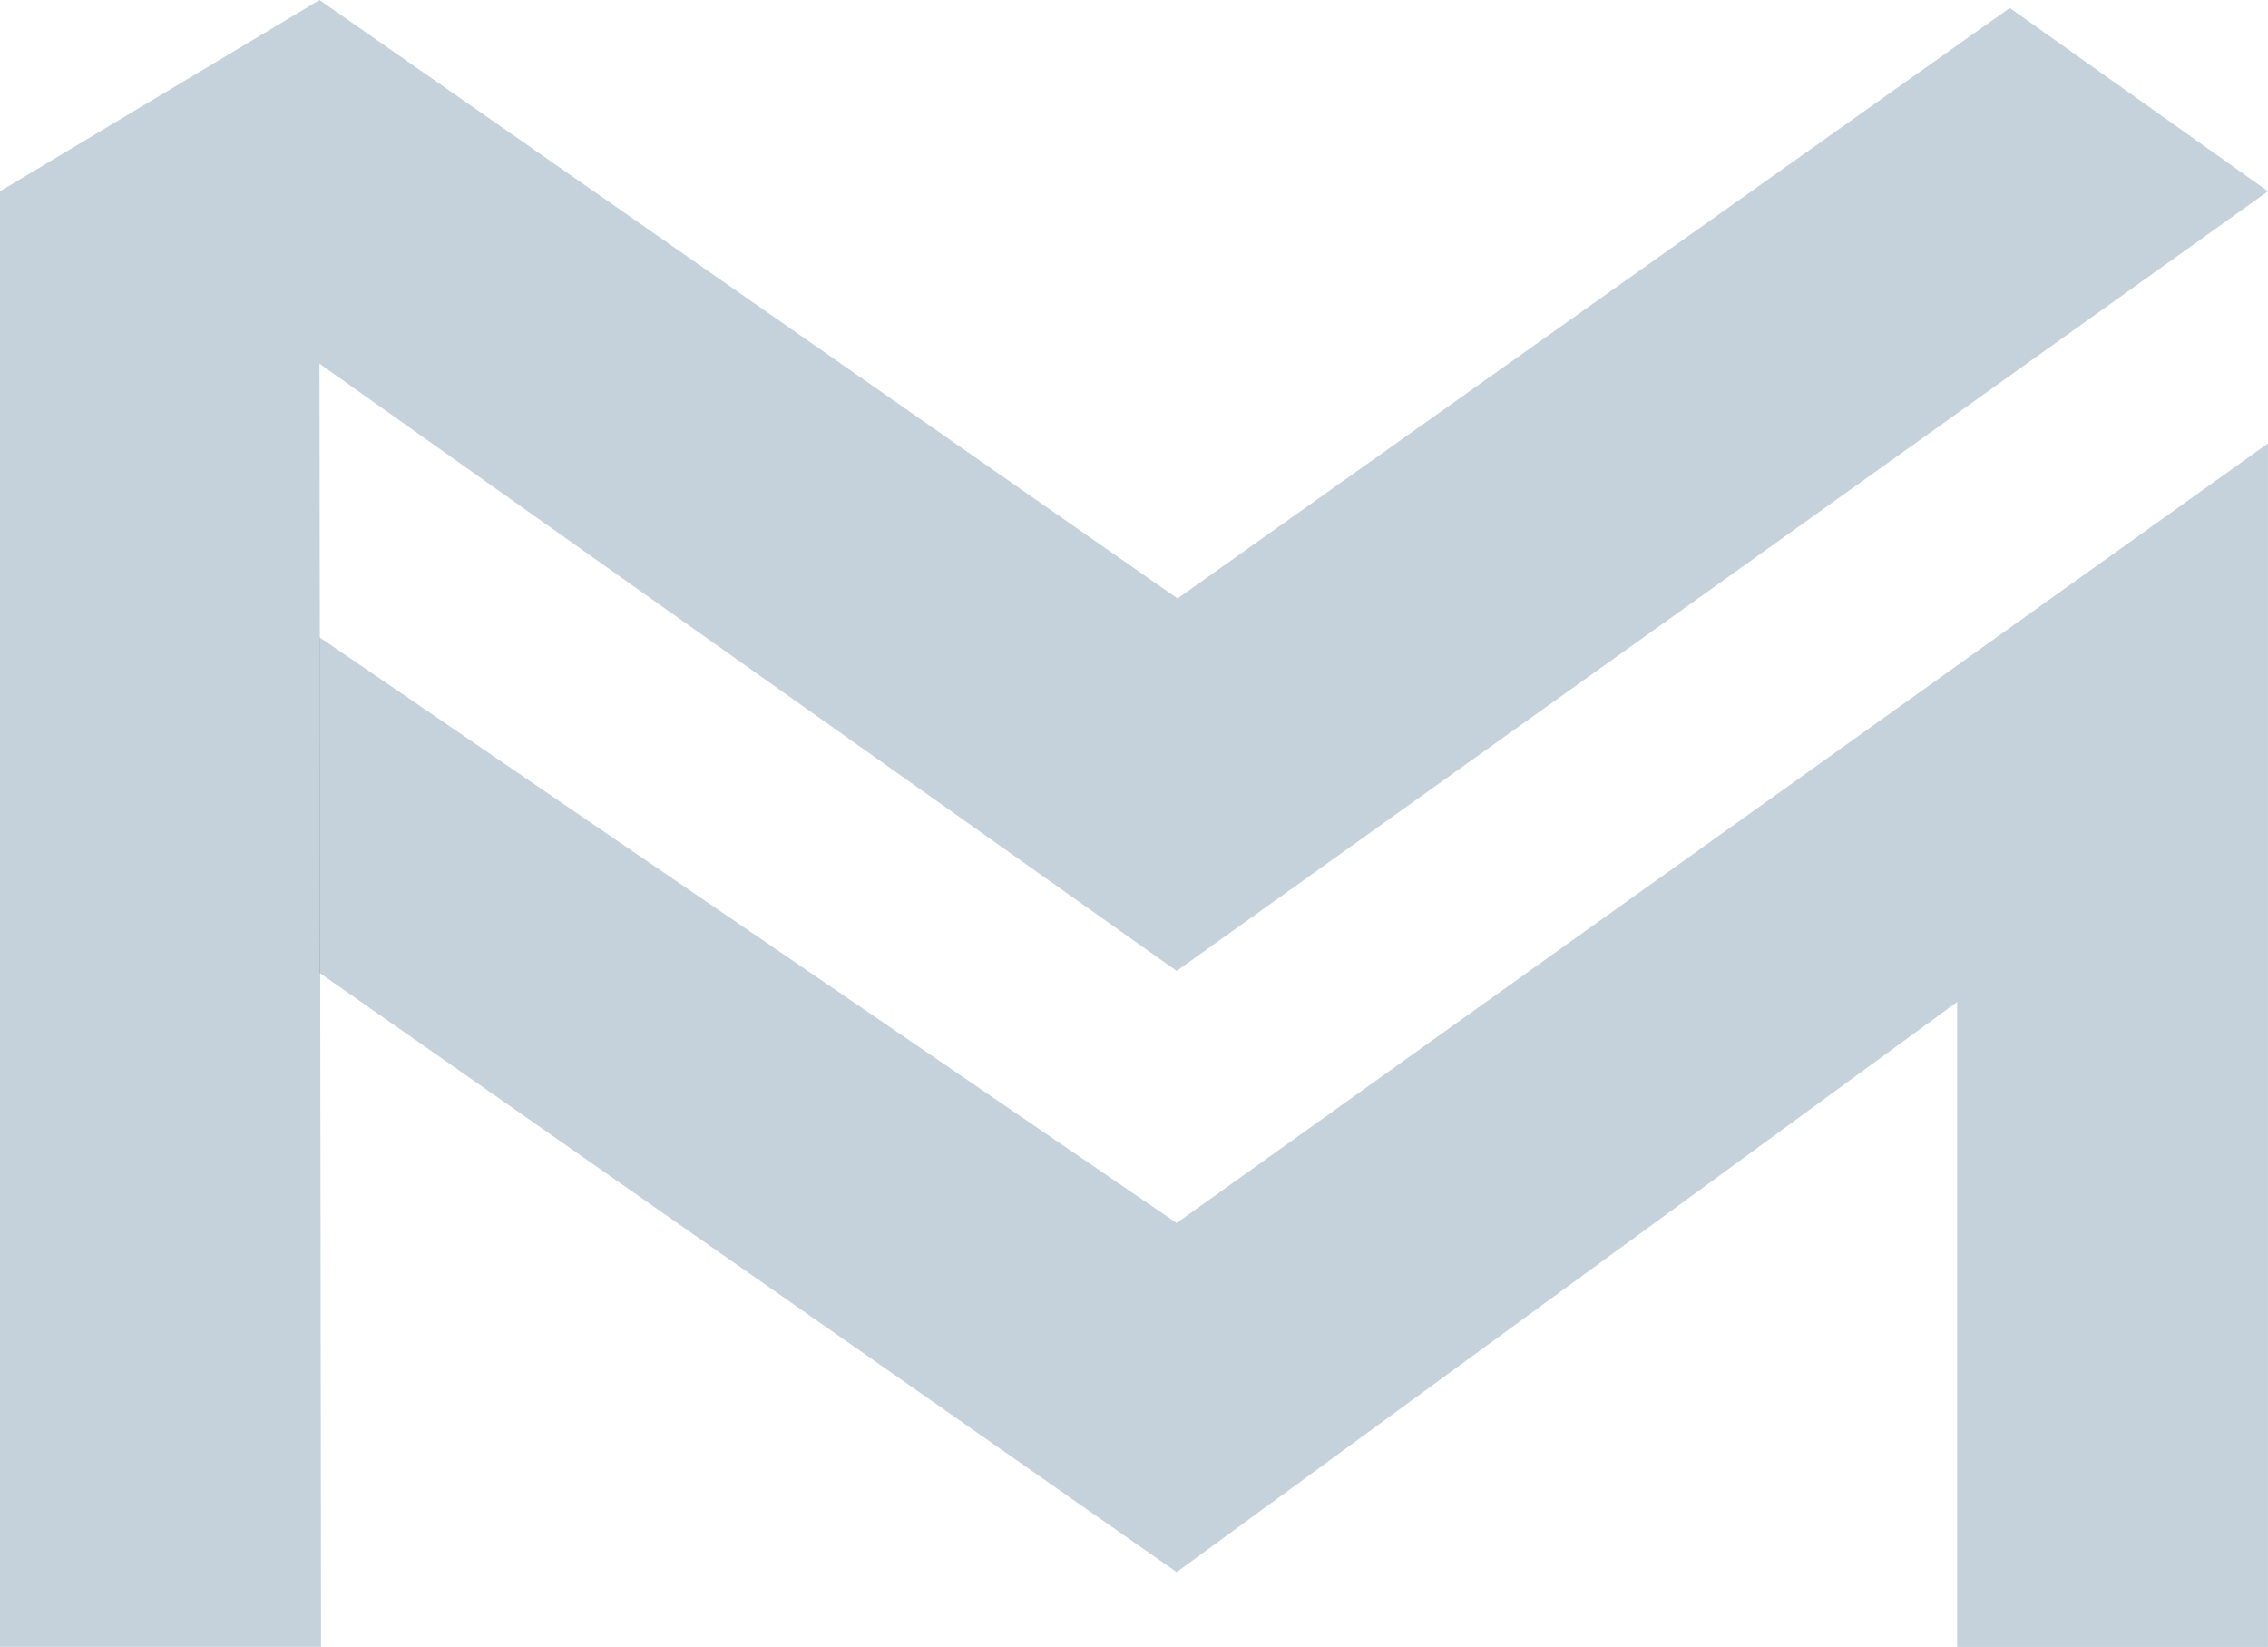
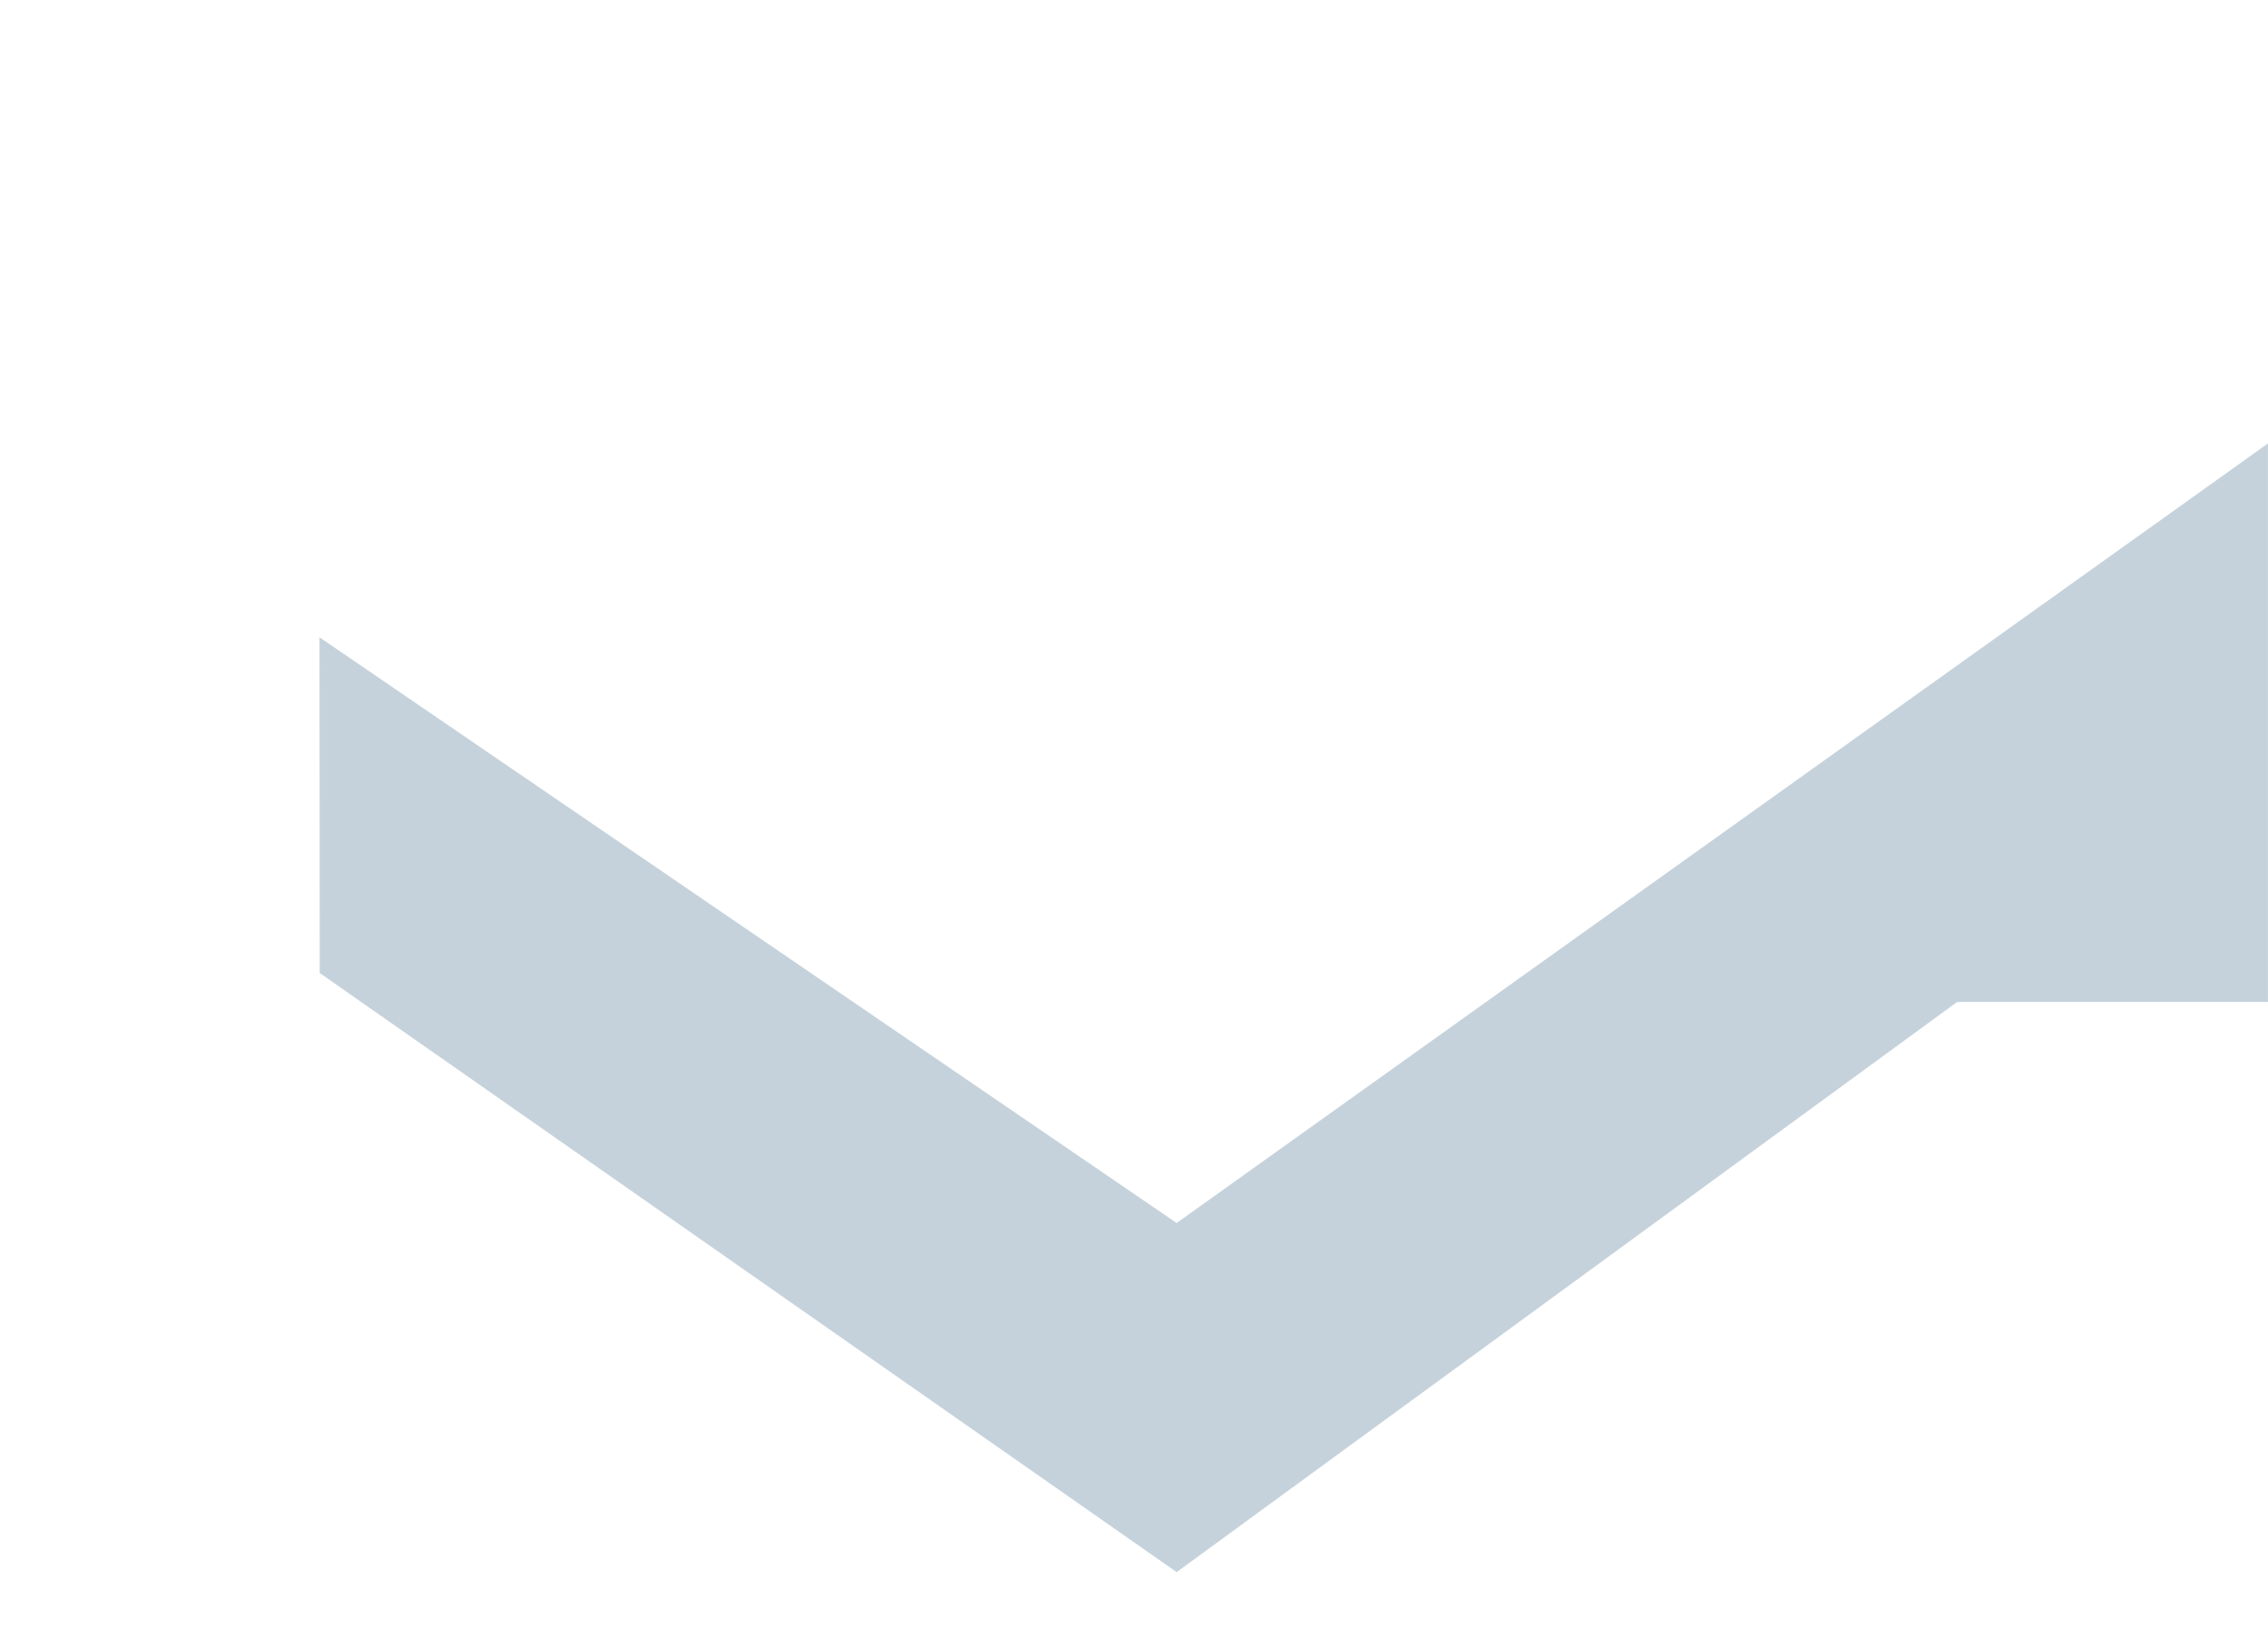
<svg xmlns="http://www.w3.org/2000/svg" width="216.601" height="157.242" viewBox="0 0 216.601 157.242">
  <g id="Group_191" data-name="Group 191" transform="translate(-408 -594.515)">
-     <path id="fullLogo" d="M93.977,91.5,12.116,35.579l.022,32.053,81.839,57.2,74.54-54.437v61.58H198.2V17.068Z" transform="translate(426.397 619.785)" fill="#003a63" opacity="0.23" />
-     <path id="fullLogo-2" data-name="fullLogo" d="M191.941,1.014,112.459,57.4,30.513.257,0,18.523V157.5H30.662L30.513,34.985l81.861,57.973L216.6,18.523Z" transform="translate(408 594.258)" fill="#003a63" opacity="0.23" />
+     <path id="fullLogo" d="M93.977,91.5,12.116,35.579l.022,32.053,81.839,57.2,74.54-54.437H198.2V17.068Z" transform="translate(426.397 619.785)" fill="#003a63" opacity="0.23" />
  </g>
</svg>